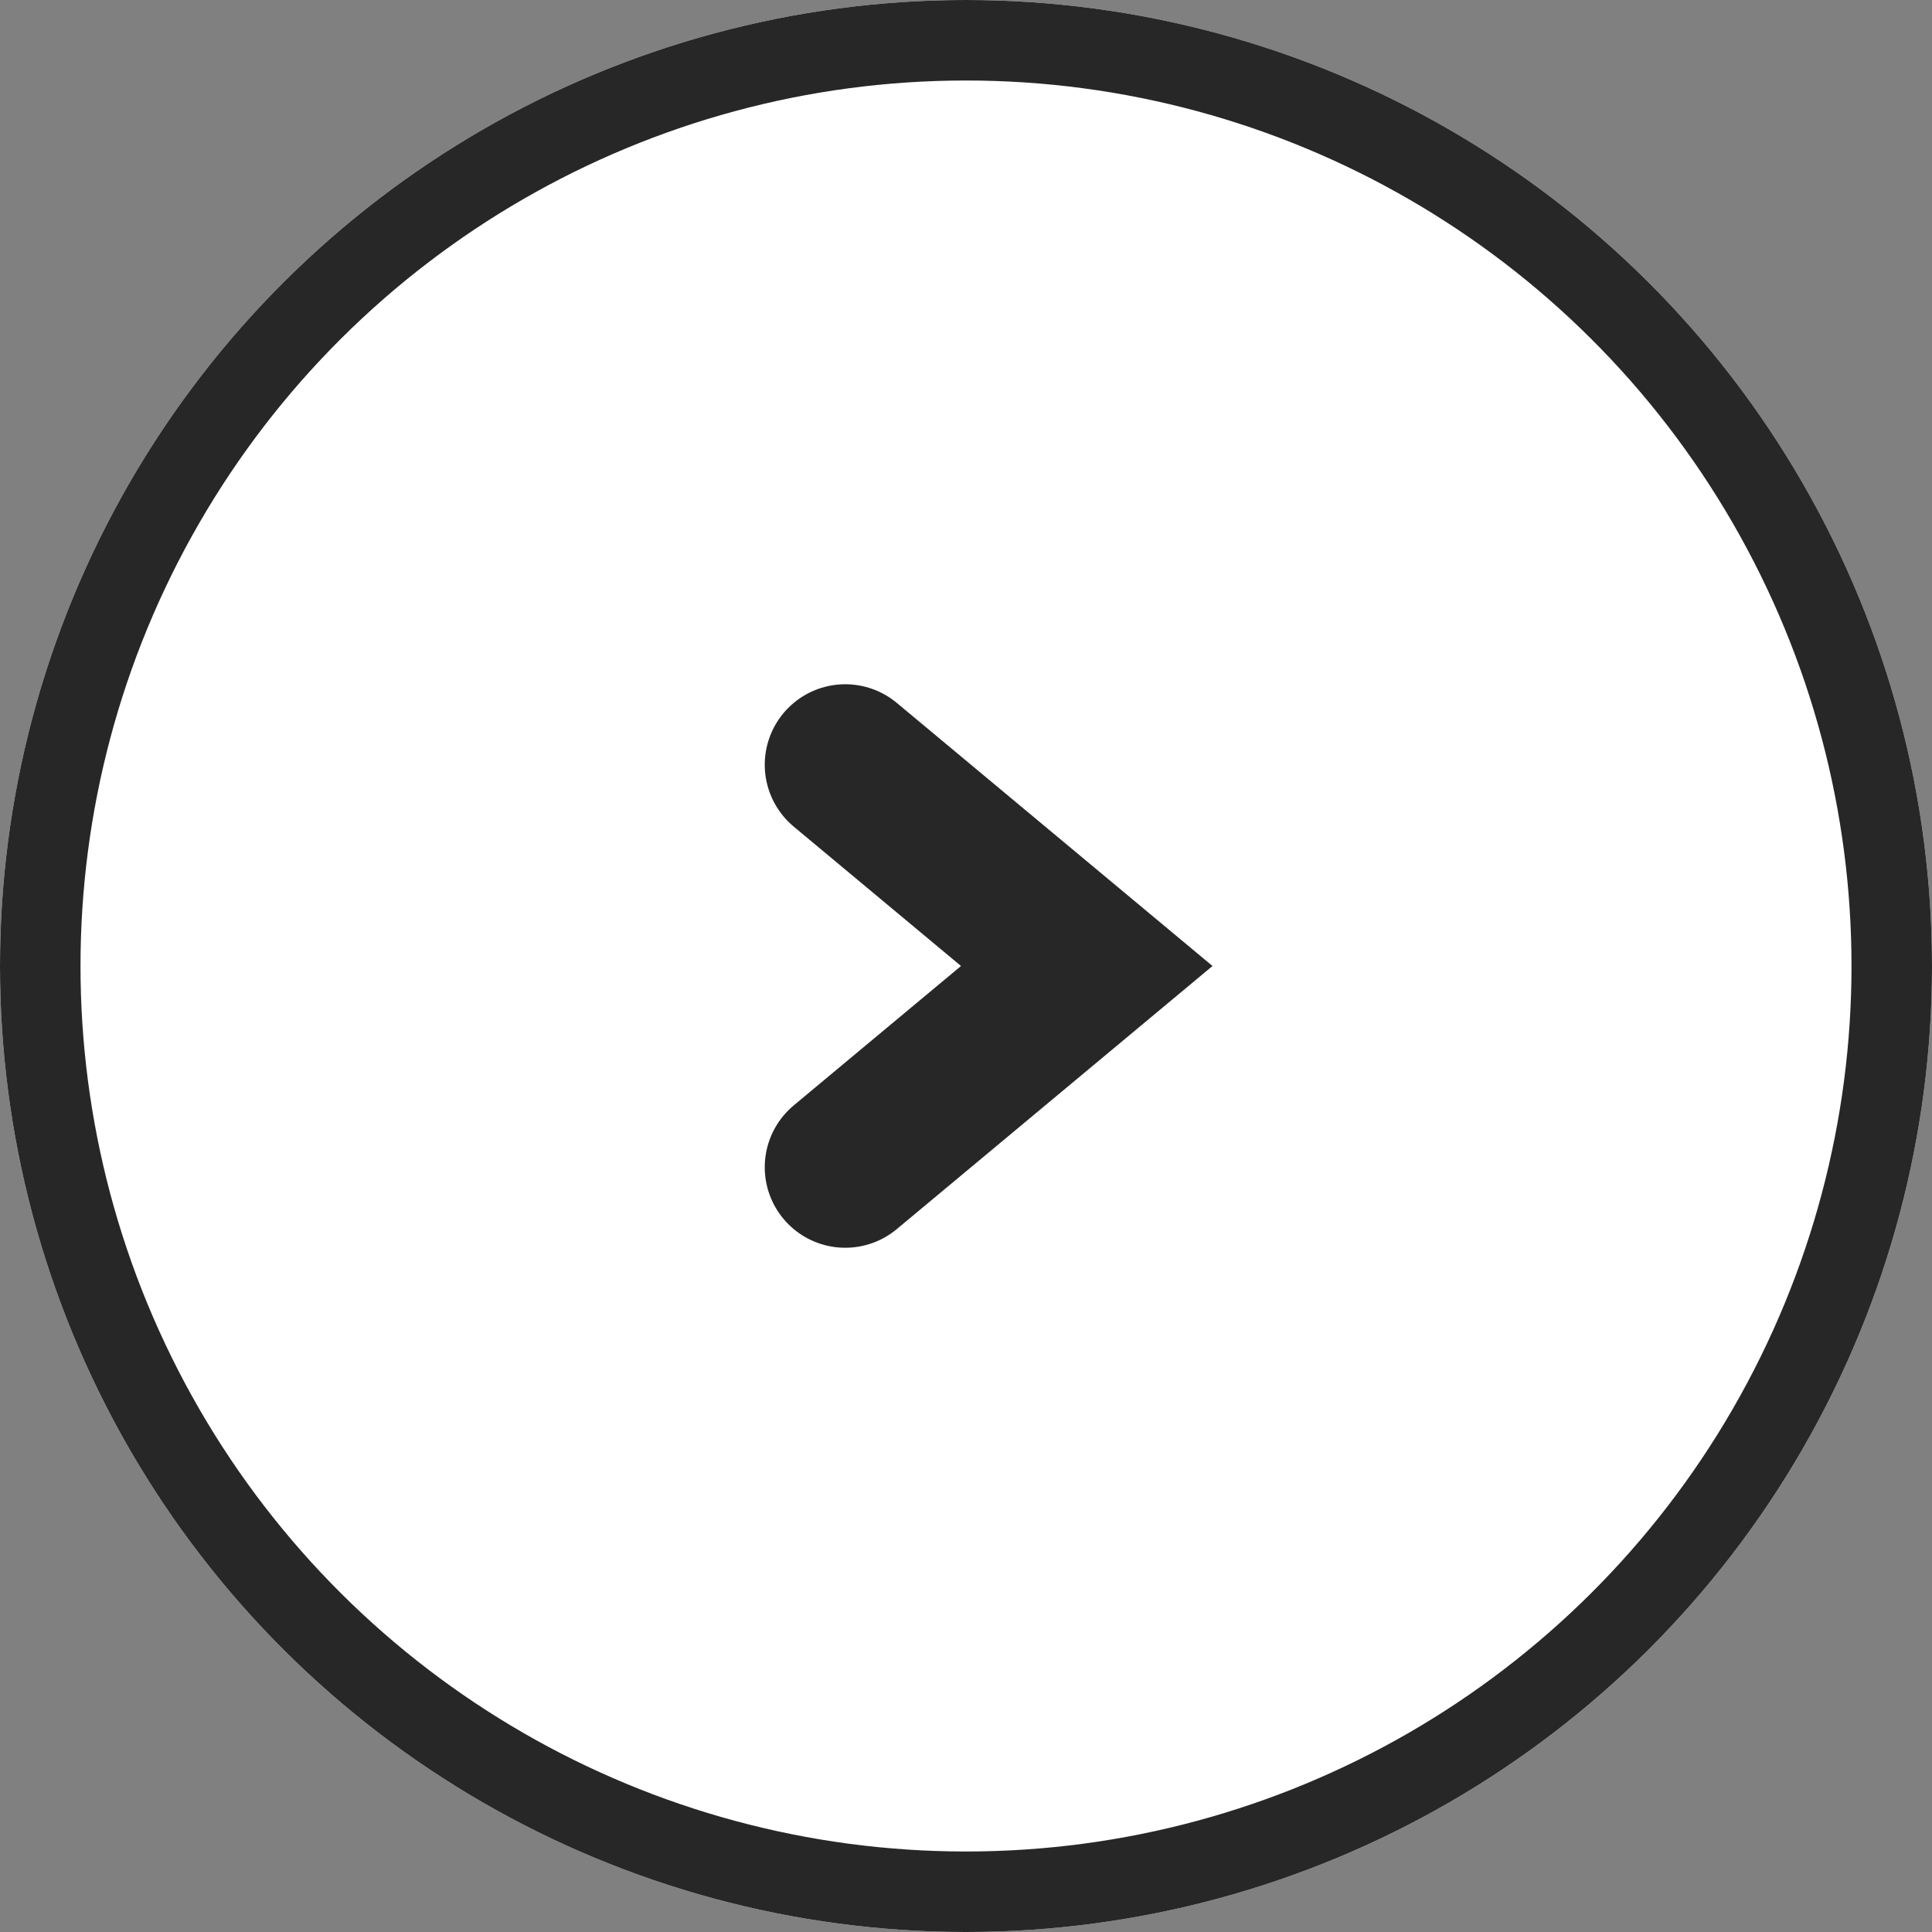
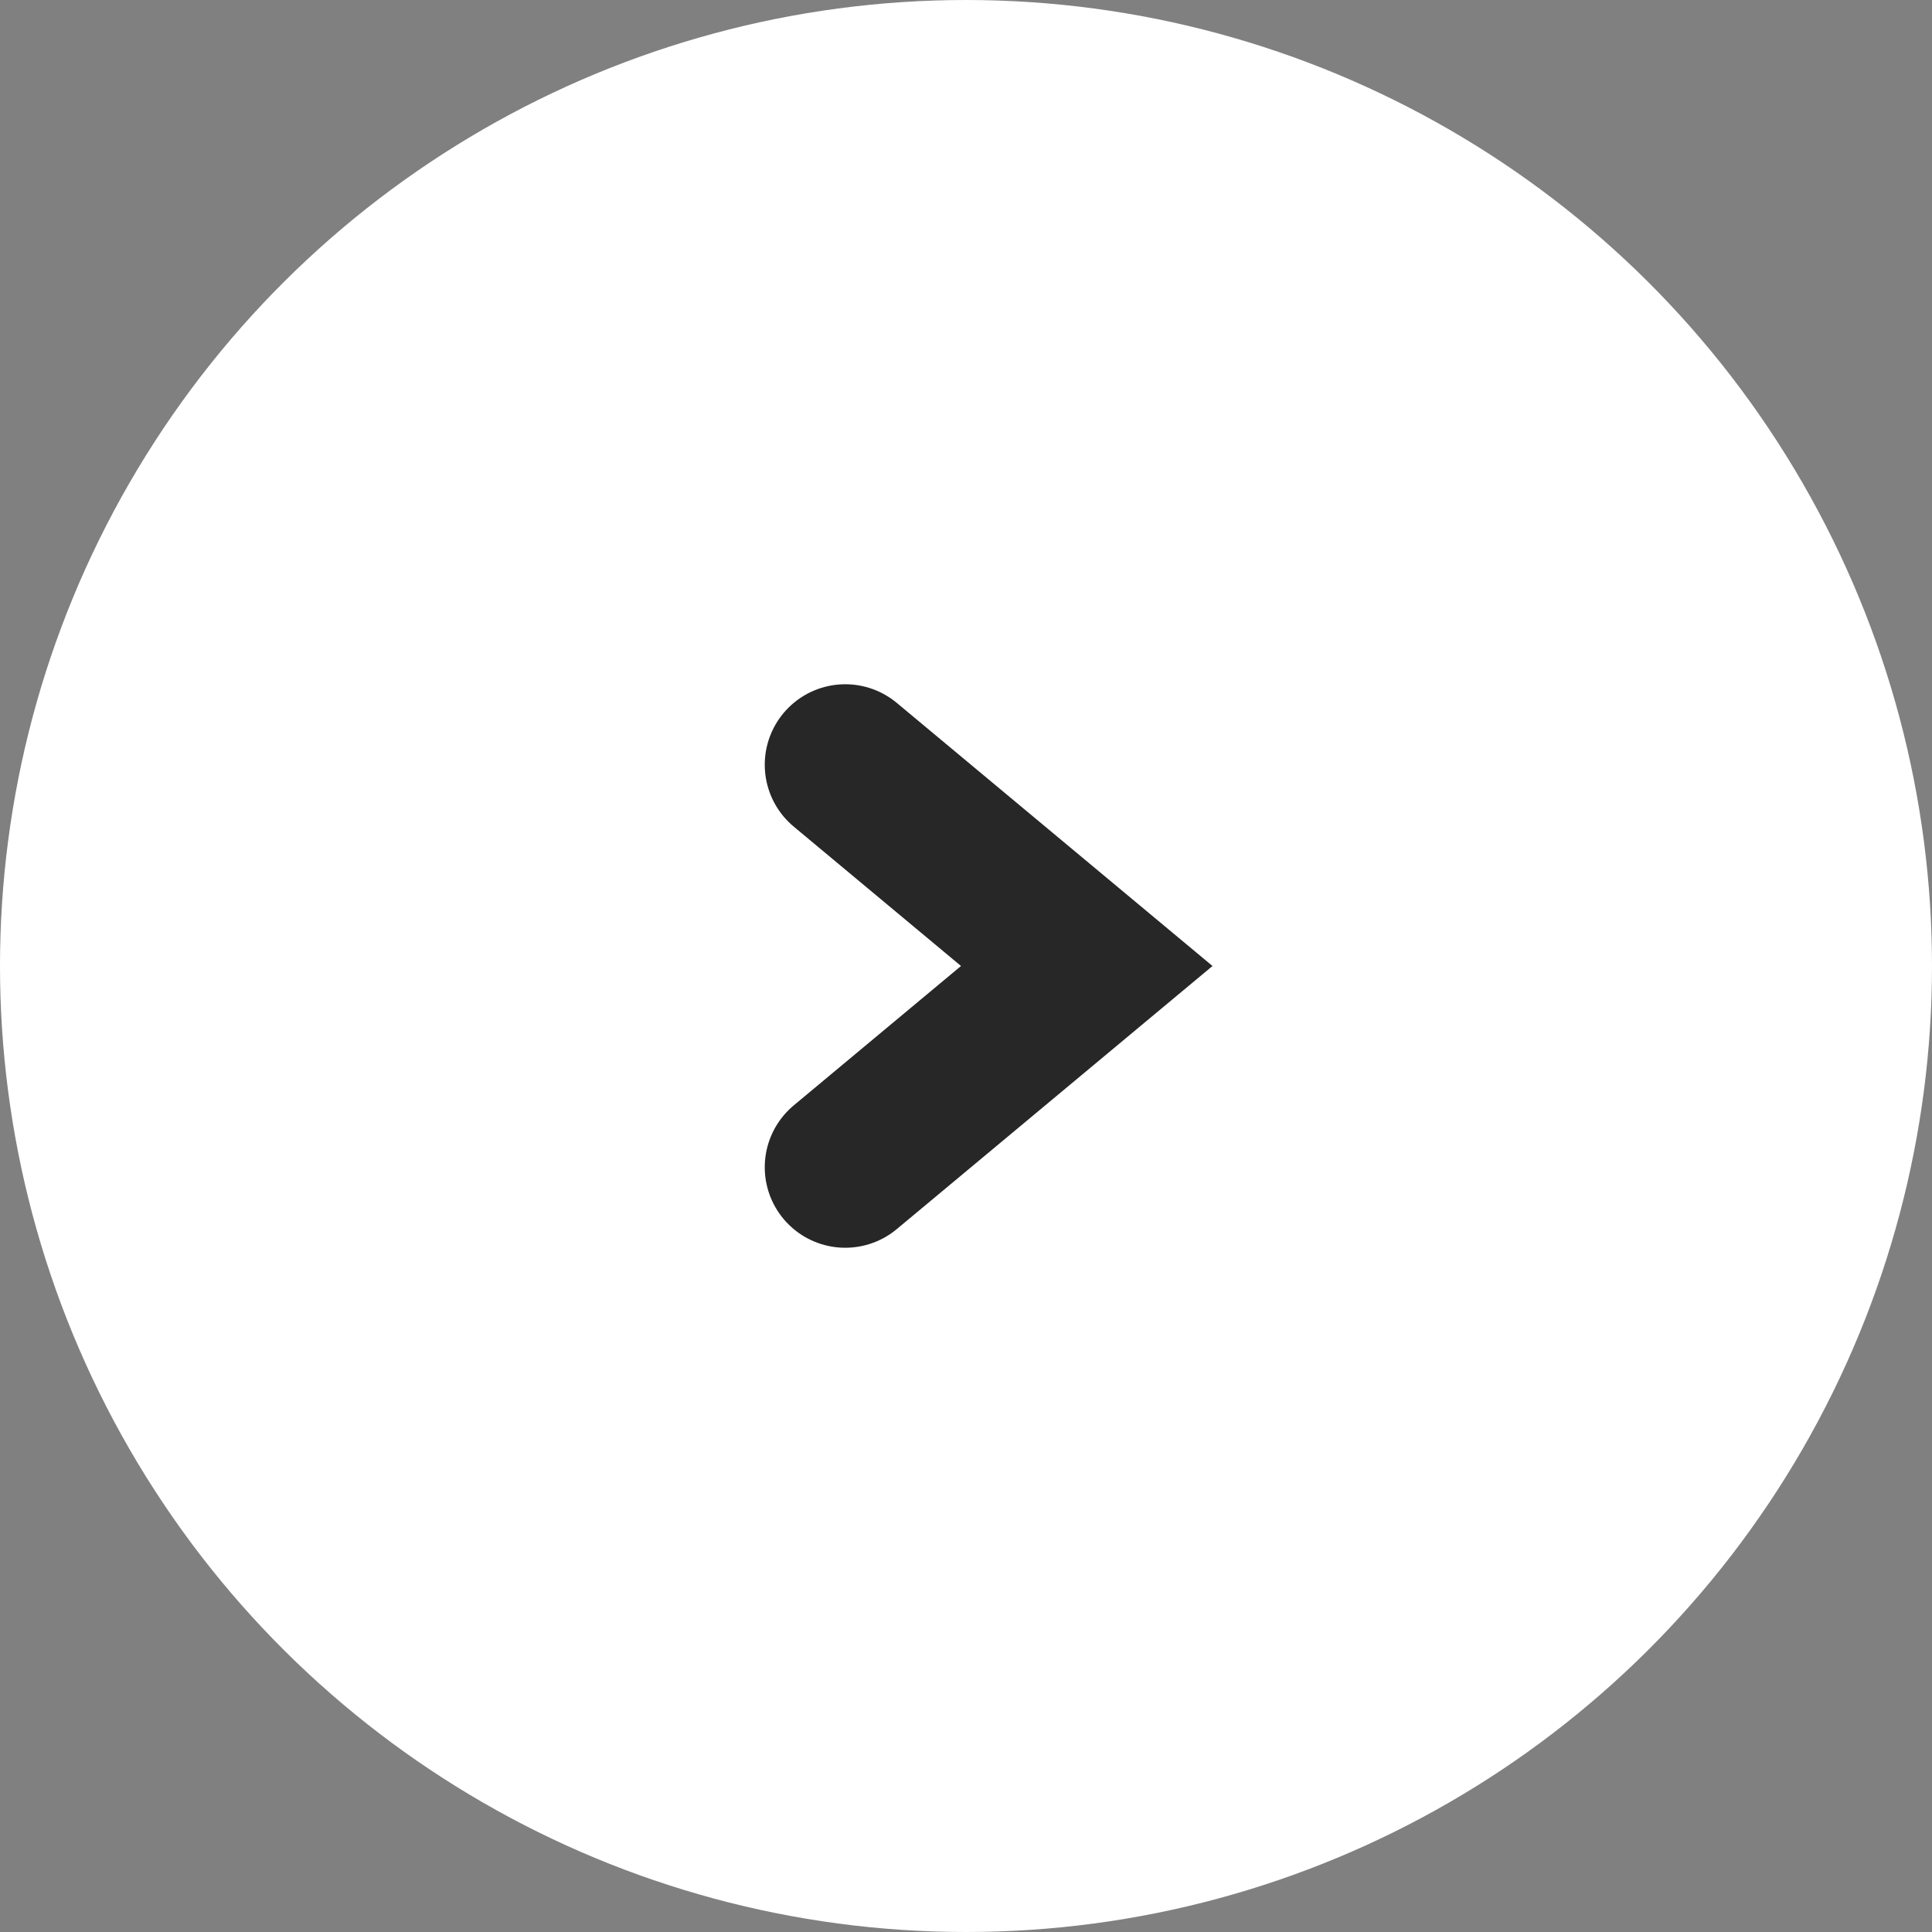
<svg xmlns="http://www.w3.org/2000/svg" id="icon-arrow-A" width="24" height="24" viewBox="0 0 24 24">
  <rect x="0" y="0" width="24" height="24" fill="#808080" stroke="none" />
  <g id="Ellipse_1" data-name="Ellipse 1" transform="translate(0 24) rotate(-90)" fill="#fff" stroke="#272727" stroke-width="1">
    <circle cx="12" cy="12" r="12" stroke="none" />
-     <circle cx="12" cy="12" r="11.5" fill="none" />
  </g>
  <path id="Path_1647" data-name="Path 1647" d="M.25.433l3,2.5-3,2.5" transform="translate(10.25 9.067)" fill="none" stroke="#272727" stroke-linecap="round" stroke-miterlimit="10" stroke-width="2" />
</svg>